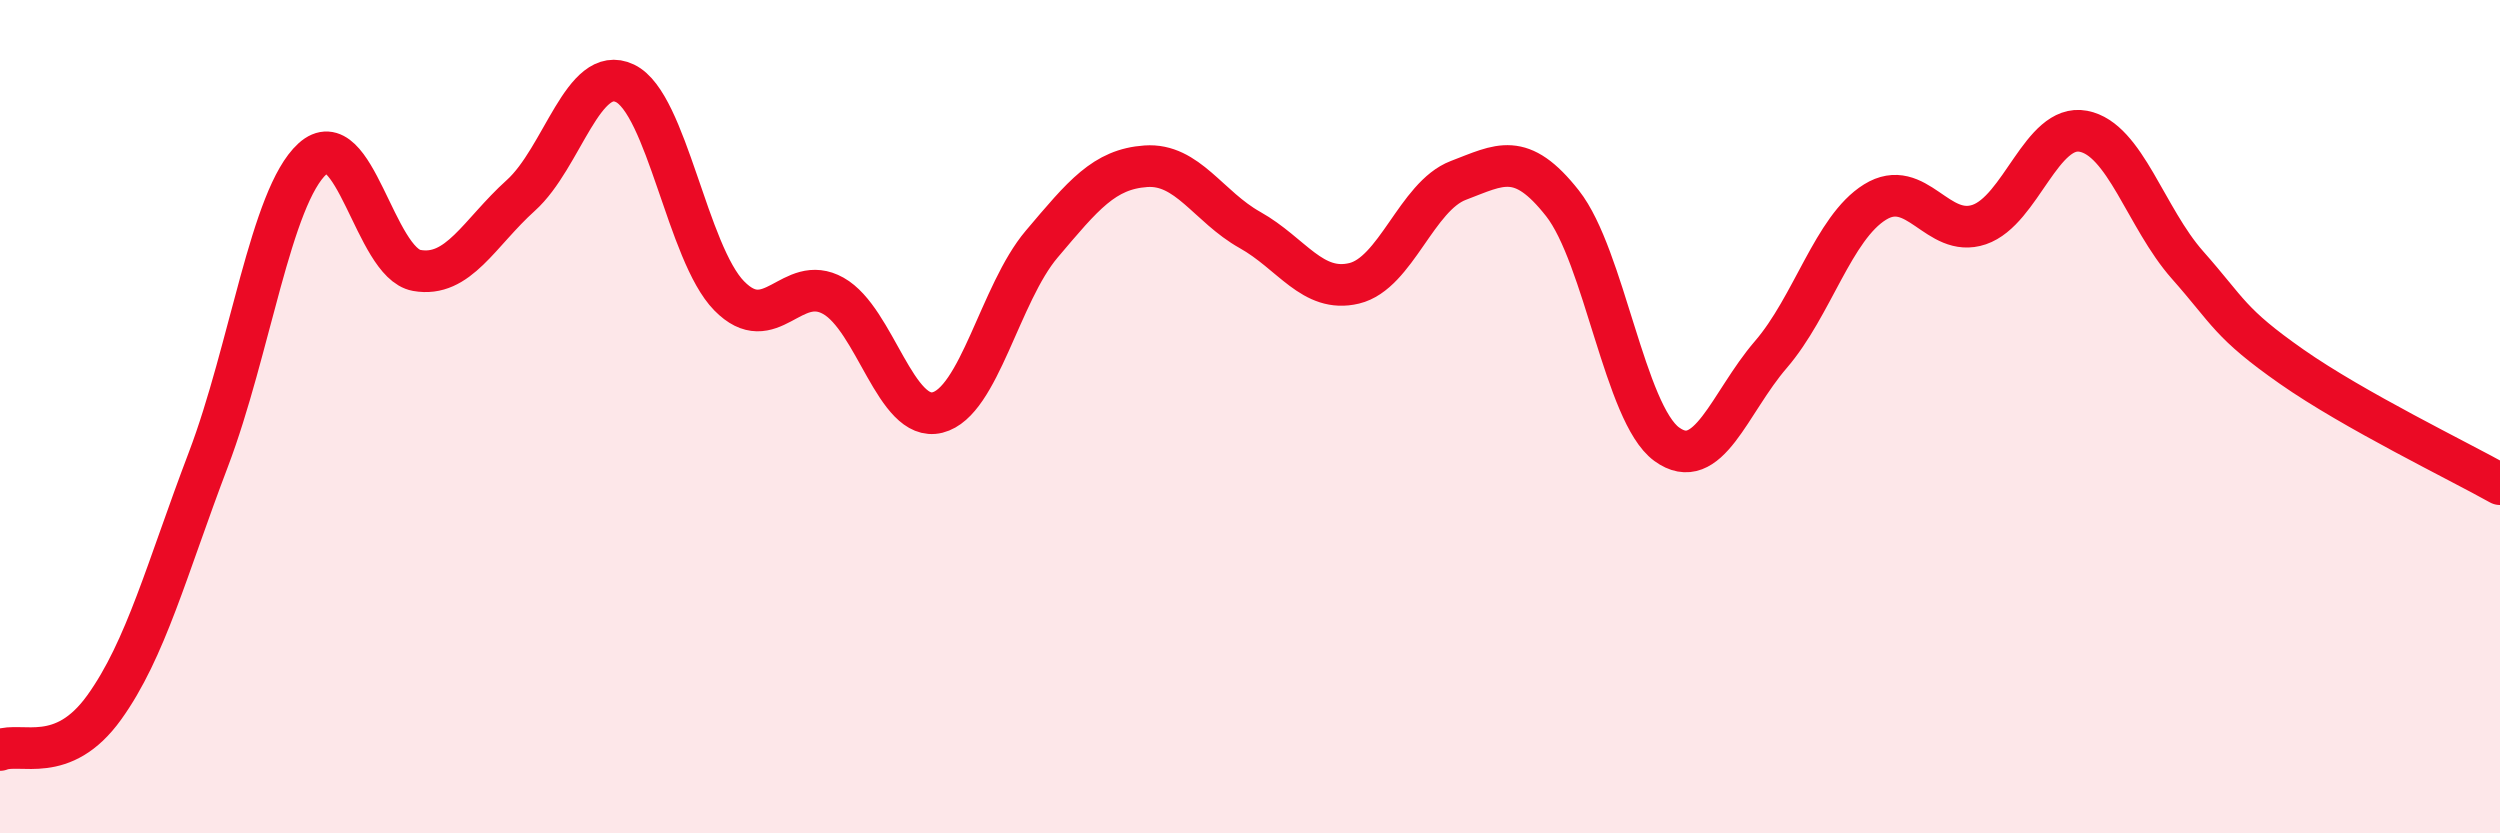
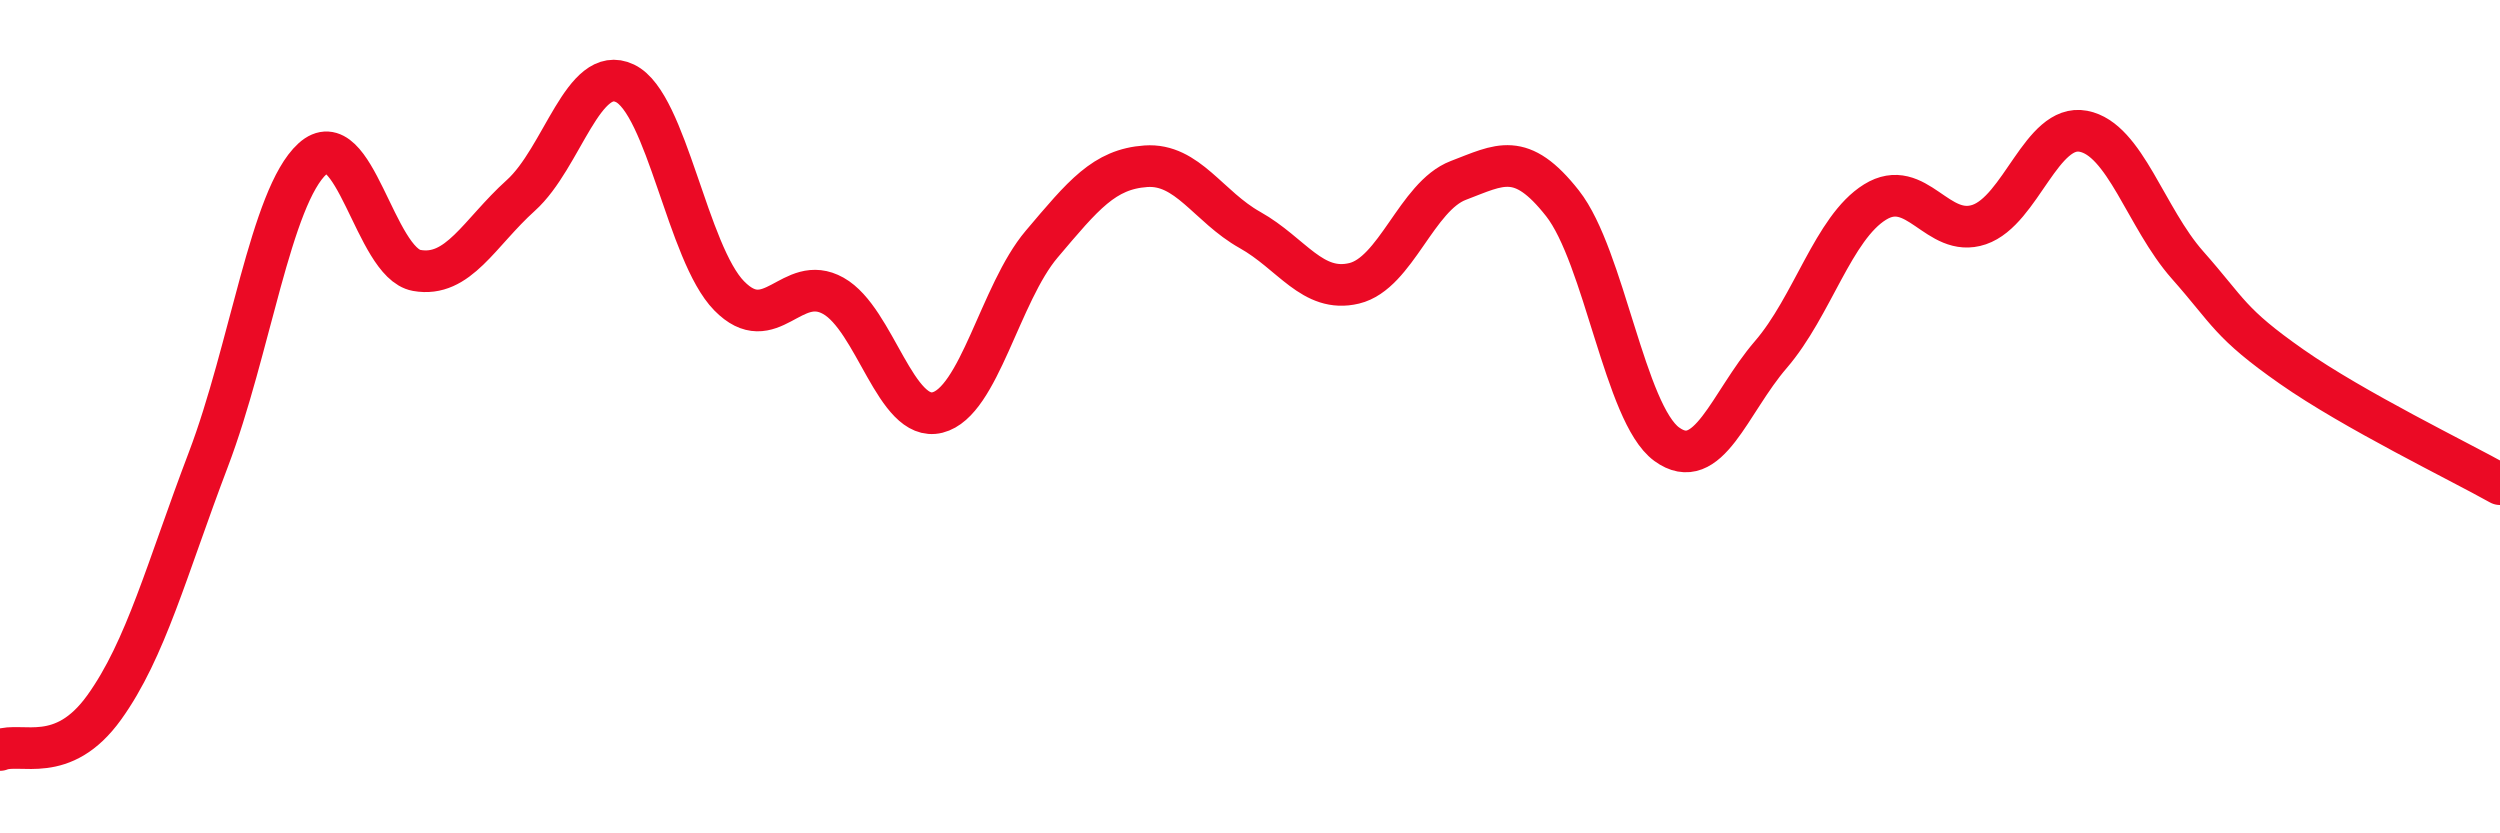
<svg xmlns="http://www.w3.org/2000/svg" width="60" height="20" viewBox="0 0 60 20">
-   <path d="M 0,18 C 0.5,17.8 1.5,18.37 2.5,16.98 C 3.5,15.59 4,13.66 5,11.03 C 6,8.4 6.5,4.72 7.5,3.81 C 8.5,2.9 9,6.31 10,6.49 C 11,6.67 11.5,5.59 12.5,4.69 C 13.5,3.79 14,1.52 15,2 C 16,2.48 16.5,6.08 17.5,7.1 C 18.5,8.12 19,6.54 20,7.1 C 21,7.66 21.5,10.15 22.5,9.9 C 23.5,9.65 24,7.04 25,5.86 C 26,4.68 26.5,4.06 27.5,3.99 C 28.5,3.92 29,4.96 30,5.52 C 31,6.08 31.5,7.04 32.5,6.8 C 33.5,6.56 34,4.71 35,4.33 C 36,3.95 36.5,3.61 37.5,4.88 C 38.5,6.15 39,9.93 40,10.66 C 41,11.39 41.5,9.67 42.5,8.51 C 43.5,7.35 44,5.47 45,4.85 C 46,4.23 46.5,5.73 47.5,5.39 C 48.5,5.05 49,2.96 50,3.15 C 51,3.34 51.5,5.23 52.5,6.36 C 53.5,7.49 53.5,7.75 55,8.8 C 56.5,9.85 59,11.06 60,11.62L60 20L0 20Z" fill="#EB0A25" opacity="0.1" stroke-linecap="round" stroke-linejoin="round" />
  <path d="M 0,18 C 0.5,17.8 1.5,18.37 2.5,16.98 C 3.5,15.59 4,13.66 5,11.03 C 6,8.4 6.5,4.72 7.5,3.81 C 8.5,2.9 9,6.31 10,6.49 C 11,6.67 11.5,5.59 12.5,4.69 C 13.5,3.79 14,1.52 15,2 C 16,2.48 16.5,6.08 17.5,7.1 C 18.5,8.12 19,6.54 20,7.1 C 21,7.66 21.5,10.15 22.5,9.9 C 23.5,9.65 24,7.04 25,5.86 C 26,4.68 26.5,4.06 27.5,3.99 C 28.5,3.92 29,4.96 30,5.52 C 31,6.08 31.5,7.04 32.5,6.8 C 33.5,6.56 34,4.71 35,4.33 C 36,3.95 36.5,3.61 37.5,4.88 C 38.5,6.15 39,9.93 40,10.66 C 41,11.39 41.5,9.67 42.5,8.51 C 43.5,7.35 44,5.47 45,4.85 C 46,4.23 46.5,5.73 47.5,5.39 C 48.5,5.05 49,2.96 50,3.15 C 51,3.34 51.5,5.23 52.5,6.36 C 53.5,7.49 53.5,7.75 55,8.8 C 56.5,9.85 59,11.06 60,11.62" stroke="#EB0A25" stroke-width="1" fill="none" stroke-linecap="round" stroke-linejoin="round" />
</svg>